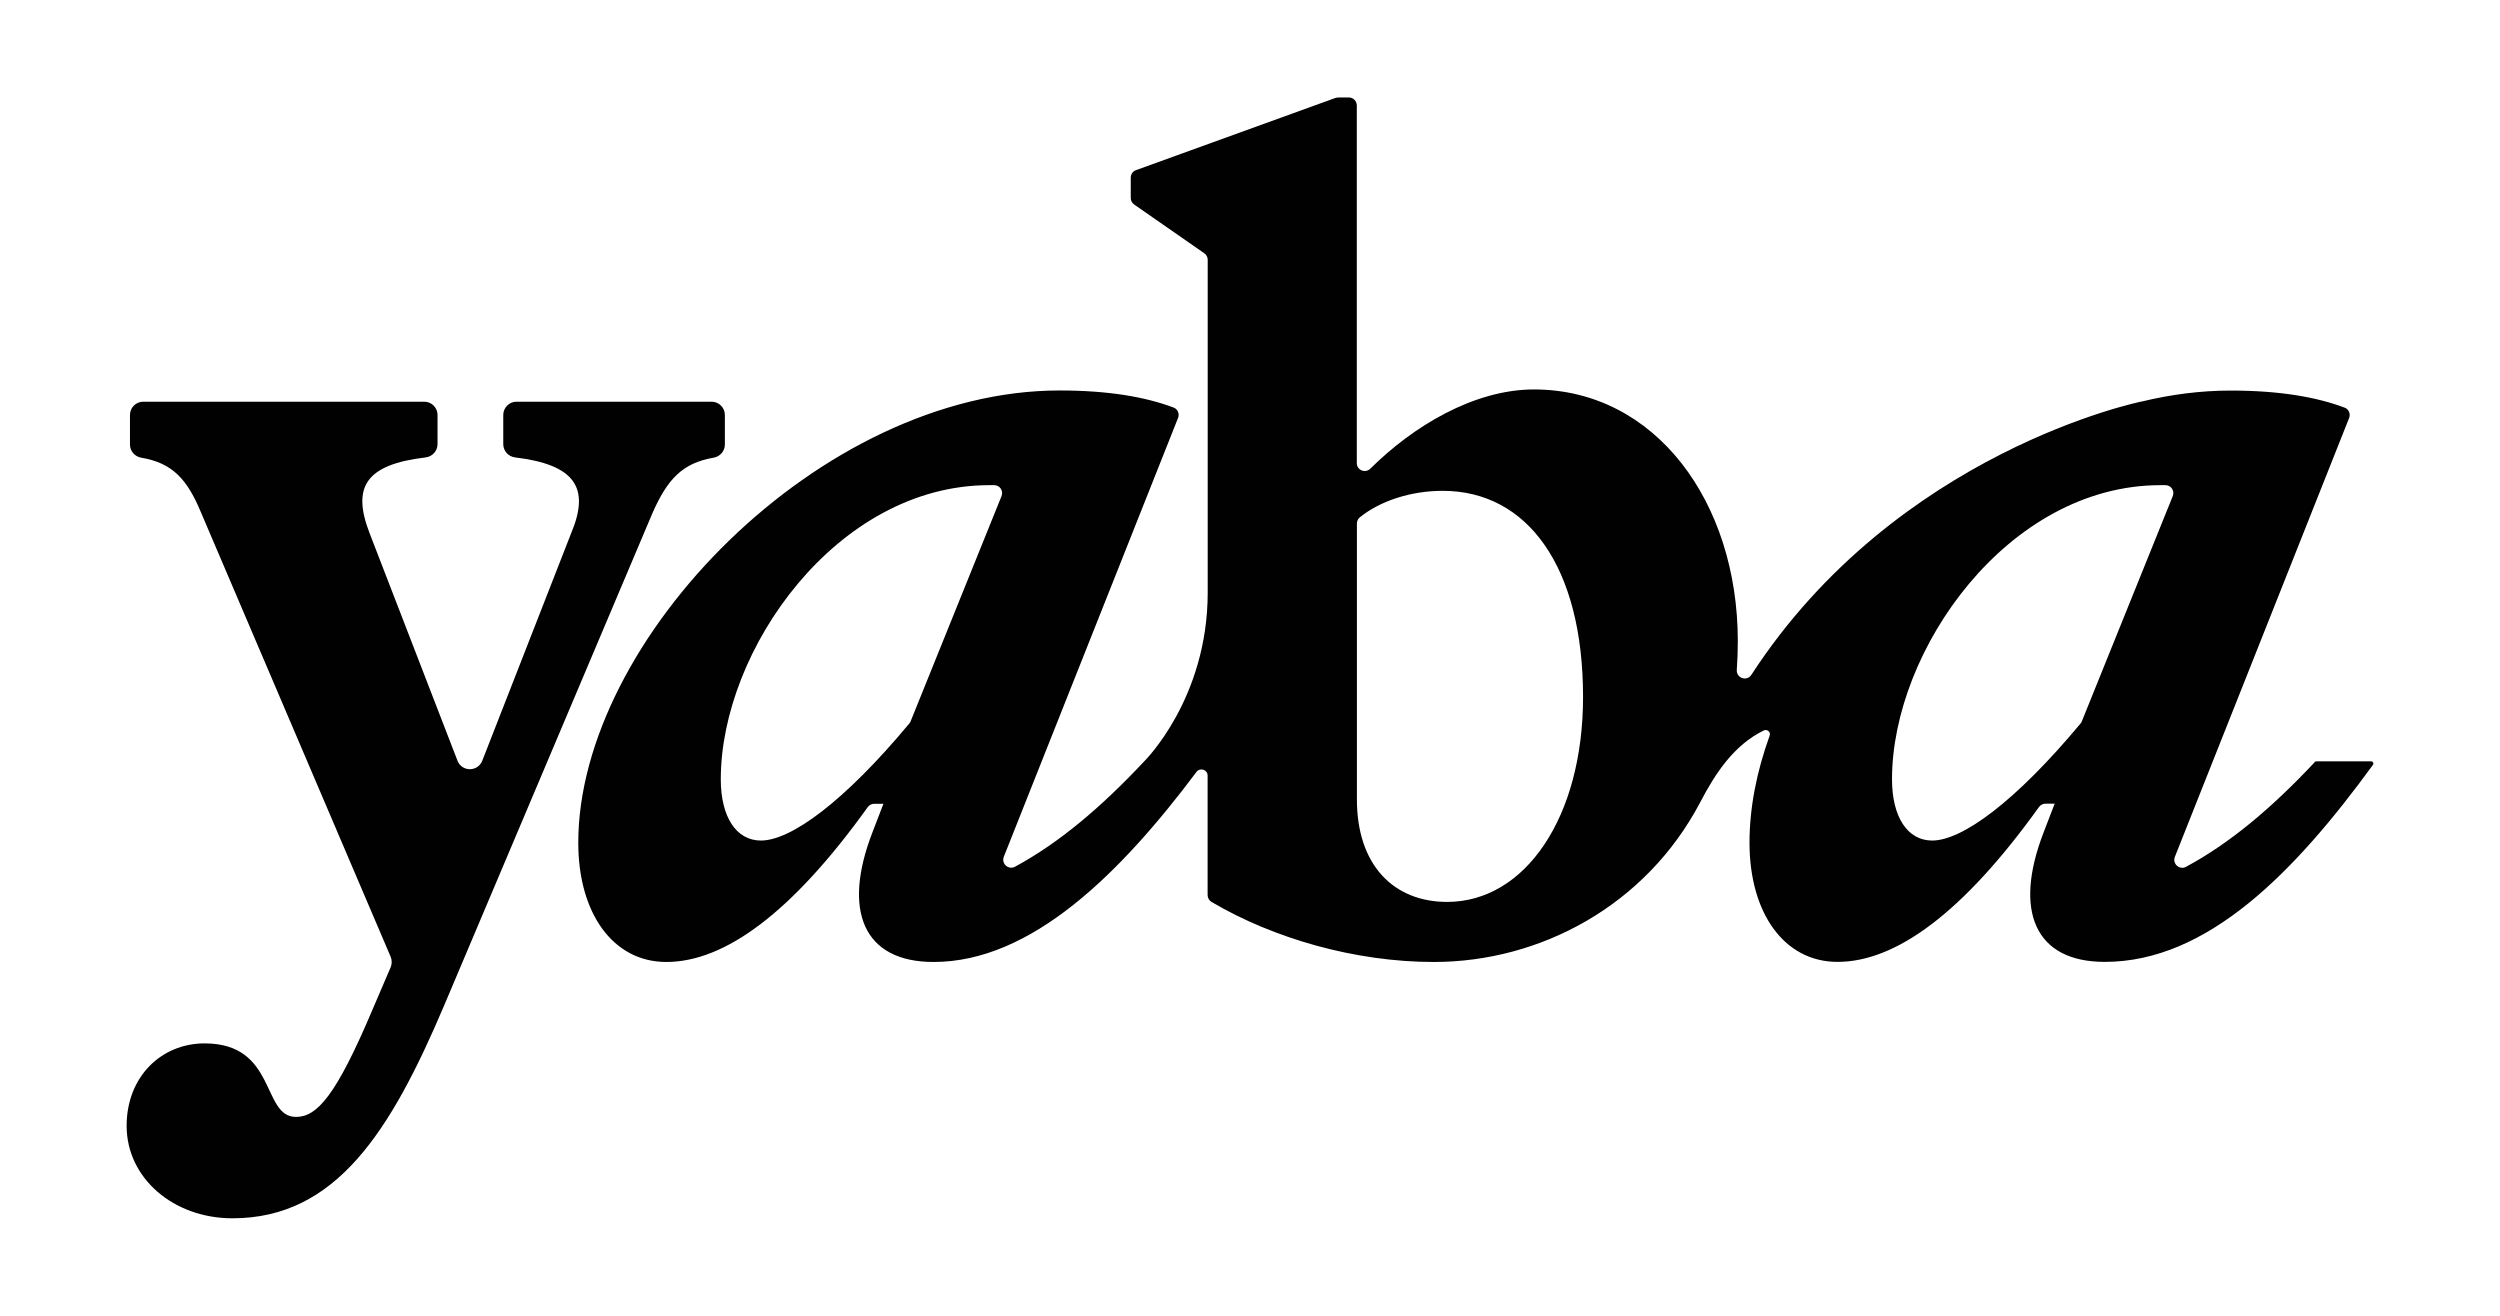
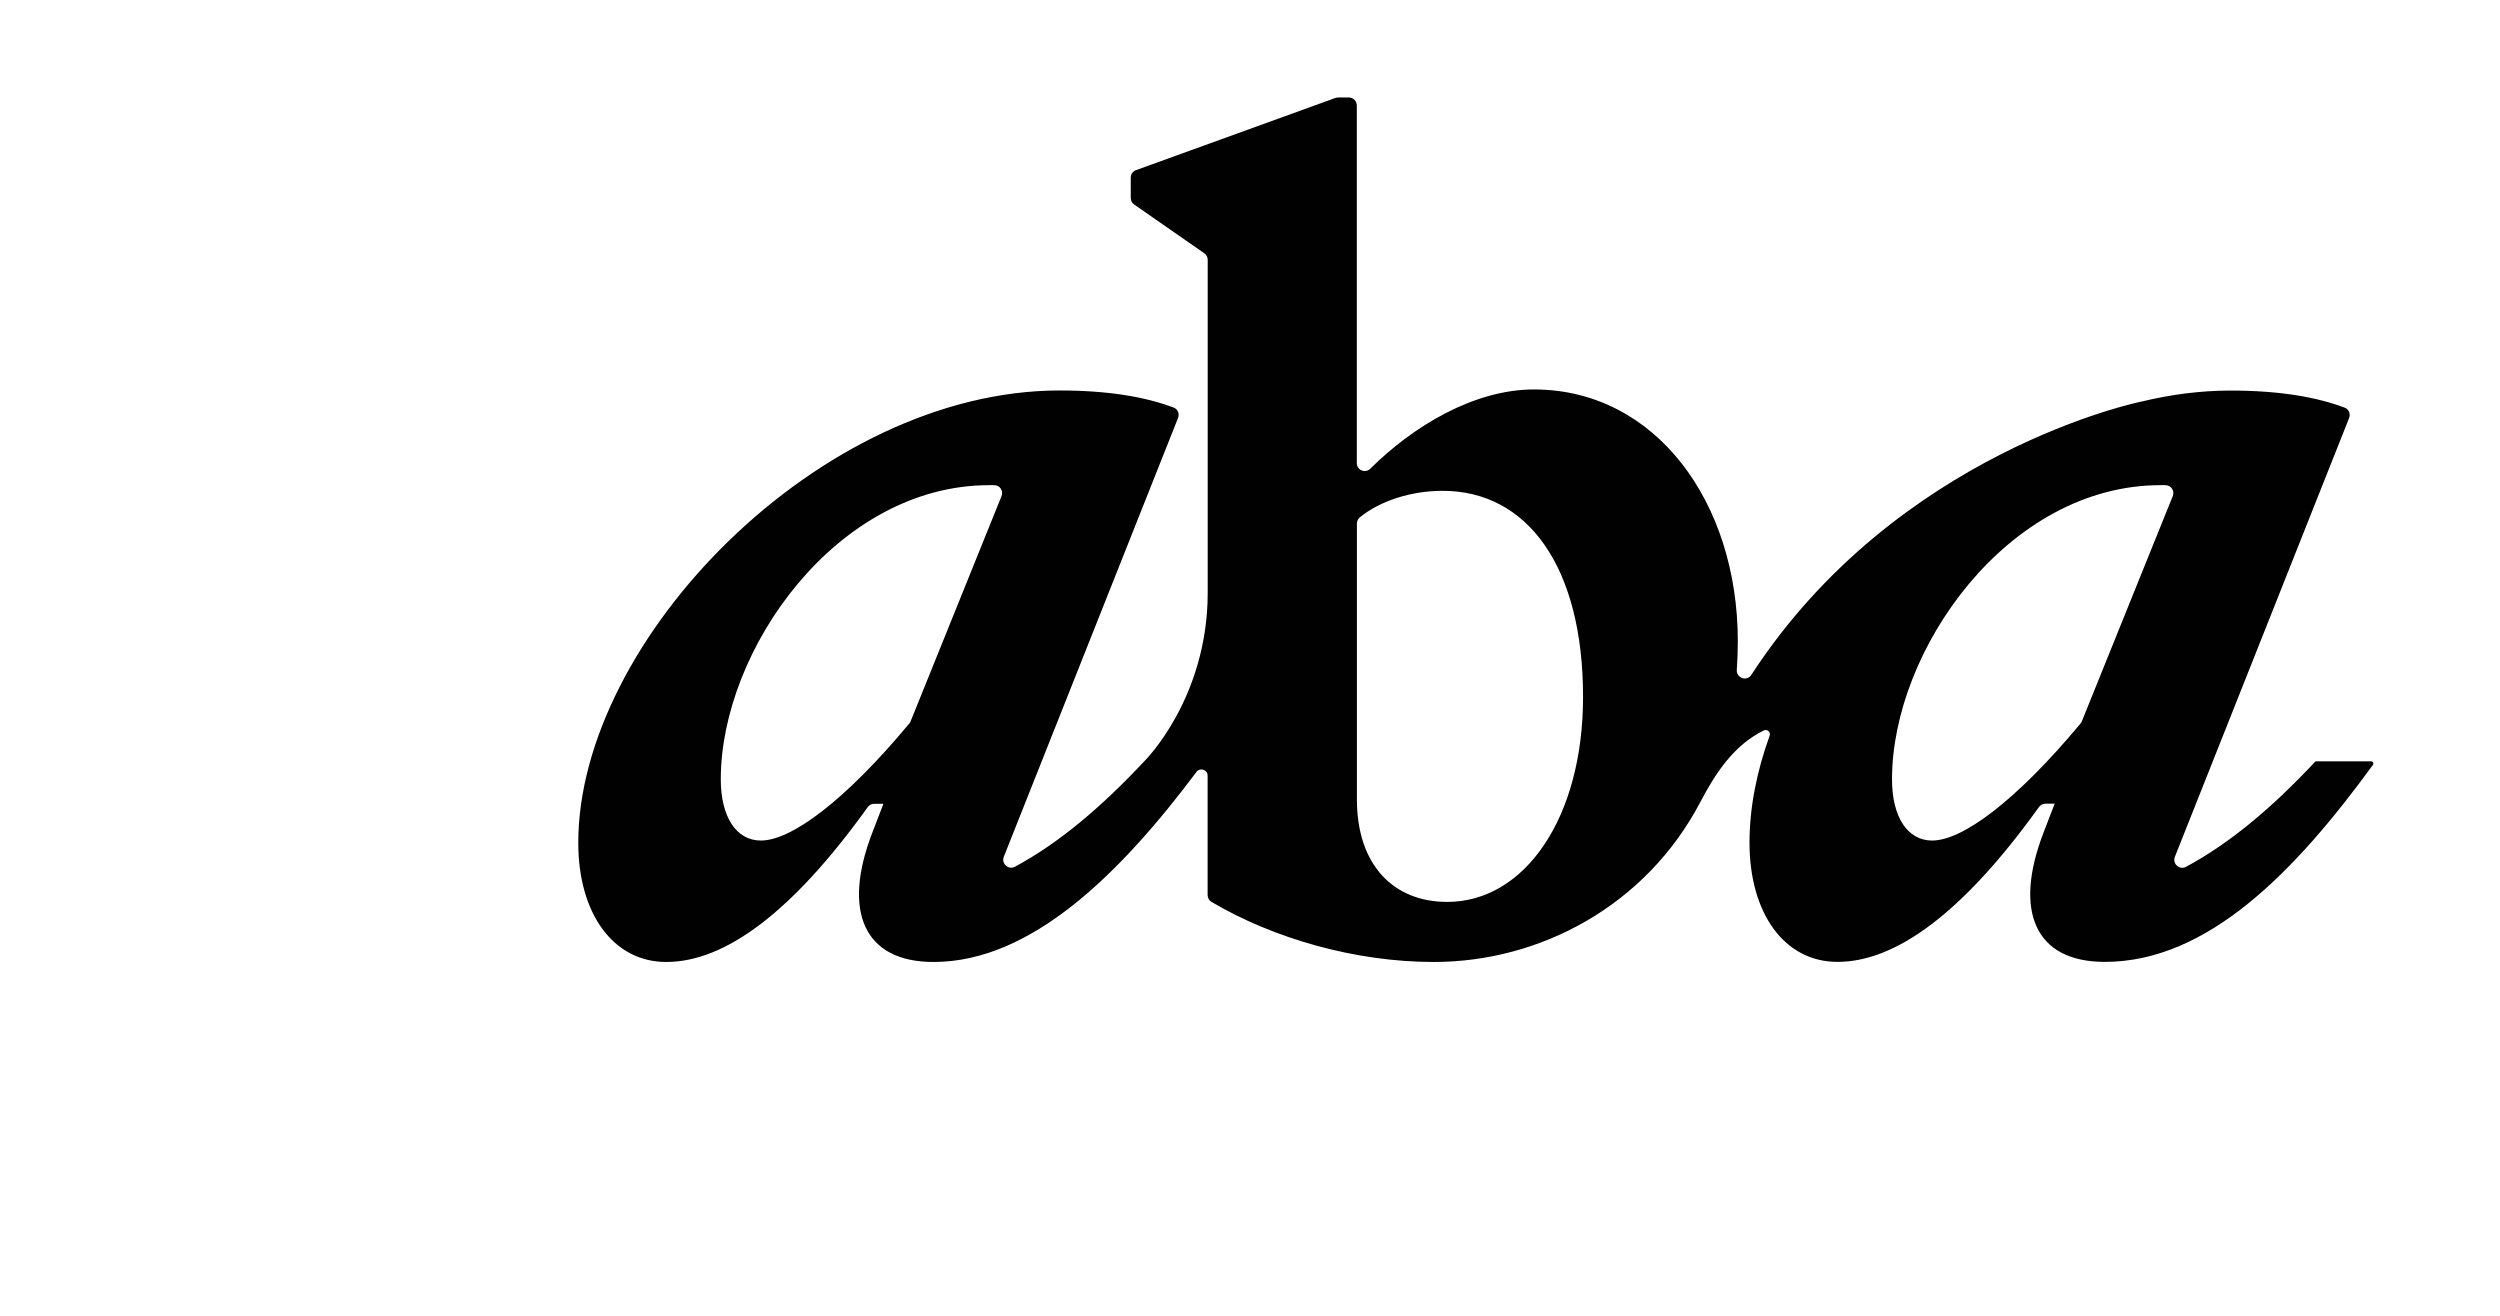
<svg xmlns="http://www.w3.org/2000/svg" id="Layer_1" data-name="Layer 1" viewBox="0 0 269.29 141.73">
  <defs>
    <style>
      .cls-1 {
        fill: #010101;
        stroke-width: 0px;
      }
    </style>
  </defs>
-   <path class="cls-1" d="M78.08,47.89v-3.19c0-.79-.64-1.43-1.43-1.43h-21.01c-.79,0-1.43.64-1.43,1.43v3.15c0,.72.55,1.33,1.27,1.42,6.5.78,8.09,3.3,6.05,8.15l-9.58,24.52c-.48,1.22-2.2,1.22-2.67,0l-9.47-24.51c-1.92-4.97-.44-7.39,6.05-8.16.72-.09,1.27-.7,1.27-1.42v-3.15c0-.79-.64-1.43-1.43-1.43H15.43c-.79,0-1.43.64-1.43,1.43v3.19c0,.7.52,1.29,1.21,1.41,3.36.57,4.96,2.3,6.47,5.97l20.4,47.79c.15.36.15.77,0,1.13l-1.92,4.48c-3.96,9.36-6,11.64-8.28,11.64-3.72,0-2.04-7.92-9.84-7.92-4.68,0-8.4,3.6-8.4,8.88,0,5.64,5.04,9.96,11.4,9.96,11.16,0,17.04-9.36,22.8-22.92l22.44-53.04c1.62-3.67,3.23-5.39,6.59-5.97.69-.12,1.21-.71,1.21-1.41Z" />
  <path class="cls-1" d="M249.33,82.1c-4.6,4.91-9.12,8.72-13.86,11.27-.7.38-1.5-.33-1.2-1.08l18.77-47.27c.17-.44-.04-.95-.48-1.11-3.03-1.14-7-1.84-12.29-1.84-3.22,0-6.44.42-9.61,1.19h-.02s-26.32,5.33-41.99,29.43c-.49.75-1.63.35-1.57-.54.07-1.01.11-2.03.11-3.08,0-15-8.88-27.12-21.96-27.12-6.47,0-13.04,3.98-17.62,8.53-.54.54-1.46.17-1.46-.6V11.36c0-.47-.38-.86-.86-.86h-1.09c-.14,0-.28.02-.41.07l-21.43,7.76c-.34.12-.56.44-.56.81v2.19c0,.28.14.54.37.7l7.55,5.25c.23.16.37.42.37.7v35.85h0c0,11.46-6.84,18.18-6.84,18.18-4.63,4.94-9.16,8.78-13.92,11.35-.7.38-1.5-.33-1.2-1.08l18.77-47.27c.17-.44-.04-.95-.48-1.11-3.03-1.14-7-1.84-12.29-1.84-25.8,0-51.84,26.88-51.84,48.72,0,7.56,3.72,12.84,9.48,12.84,6.29,0,13.53-5.29,21.7-16.68.16-.22.42-.36.69-.36h1s-1.2,3.12-1.2,3.12c-3.24,8.4-.96,13.92,6.6,13.92,10.53,0,20.11-9.52,28.32-20.47.39-.51,1.2-.25,1.2.4v12.86c0,.3.16.59.42.74,6.67,3.94,15.48,6.47,23.94,6.47,11.45,0,22.84-6.06,28.7-17.2,1.63-3.12,3.62-6.16,6.85-7.74.37-.18.77.18.63.56-1.4,3.88-2.17,7.78-2.17,11.53,0,7.56,3.72,12.84,9.48,12.84,6.29,0,13.53-5.29,21.7-16.68.16-.22.42-.36.69-.36h1s-1.2,3.12-1.2,3.12c-3.24,8.4-.96,13.92,6.6,13.92,11.04,0,20.44-9.63,28.89-21.23.11-.15,0-.37-.19-.37h-5.92c-.06,0-.13.03-.17.07ZM98.09,77.7c-.03.08-.08.16-.14.23-7.04,8.45-12.76,12.61-15.99,12.61-2.64,0-4.32-2.52-4.32-6.6,0-13.92,12.48-31.68,28.92-31.68h.53c.61,0,1.02.61.79,1.18l-9.79,24.25ZM155.88,97.15c-5.76,0-9.72-3.96-9.72-11.04v-29.71c0-.26.11-.5.31-.67,2.17-1.77,5.5-2.86,8.93-2.86,9.12,0,15.12,8.16,15.12,22.2,0,12.96-6.24,22.08-14.64,22.08ZM224.25,77.7c-.03.08-.08.16-.14.23-7.04,8.45-12.76,12.61-15.99,12.61-2.64,0-4.32-2.52-4.32-6.6,0-13.92,12.48-31.68,28.92-31.68h.53c.61,0,1.02.61.79,1.18l-9.79,24.25Z" />
</svg>